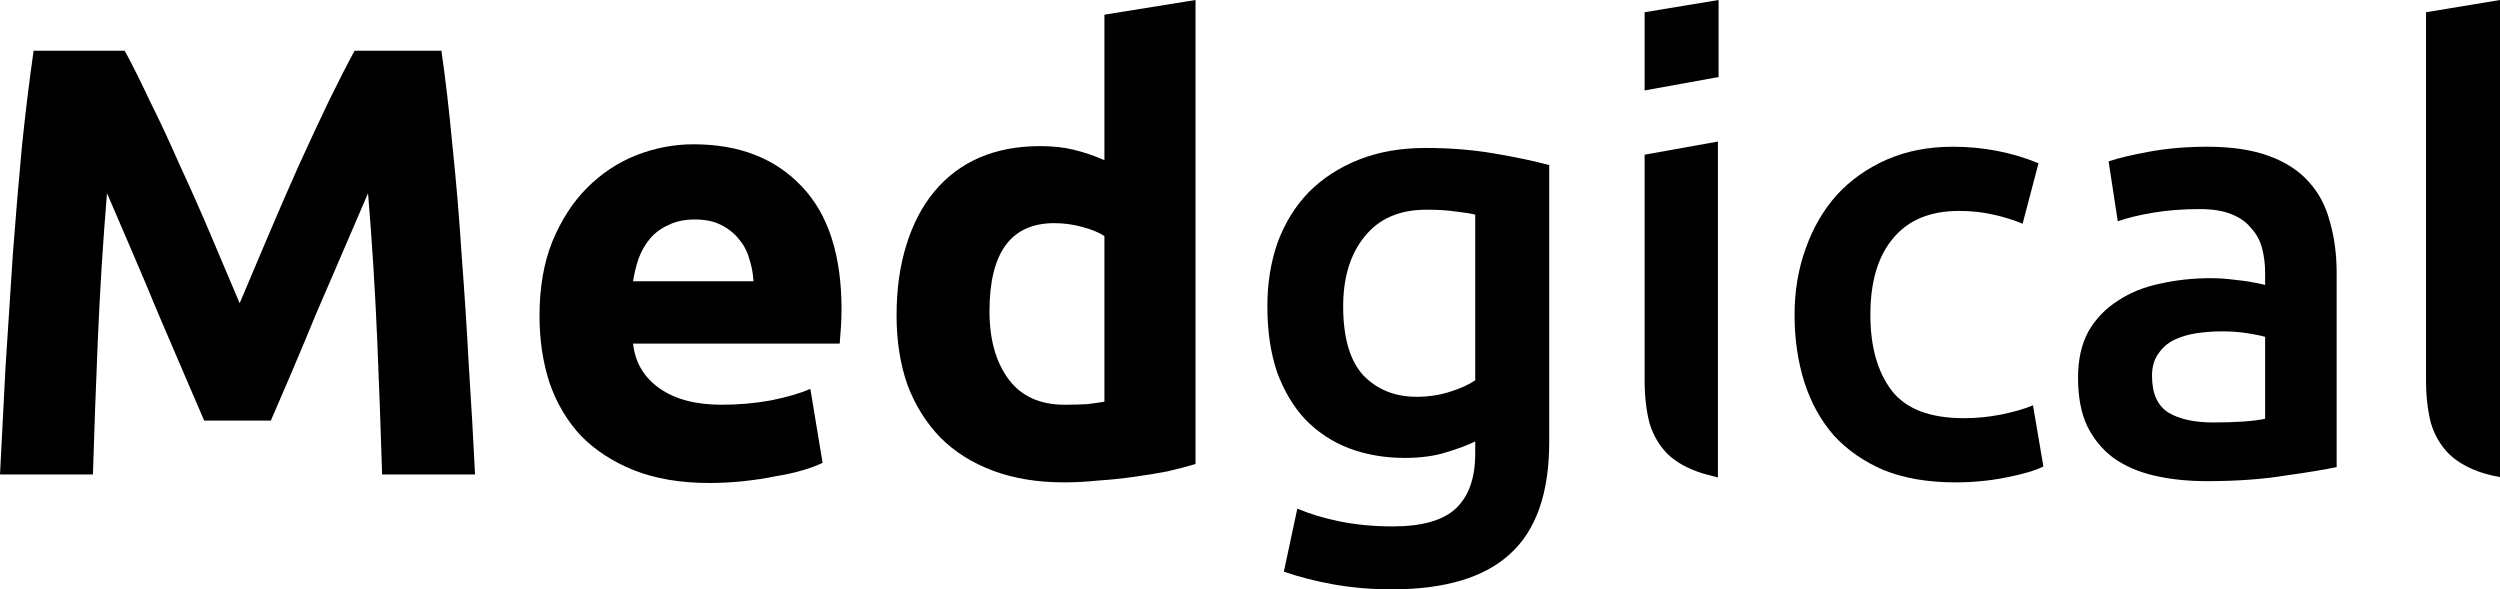
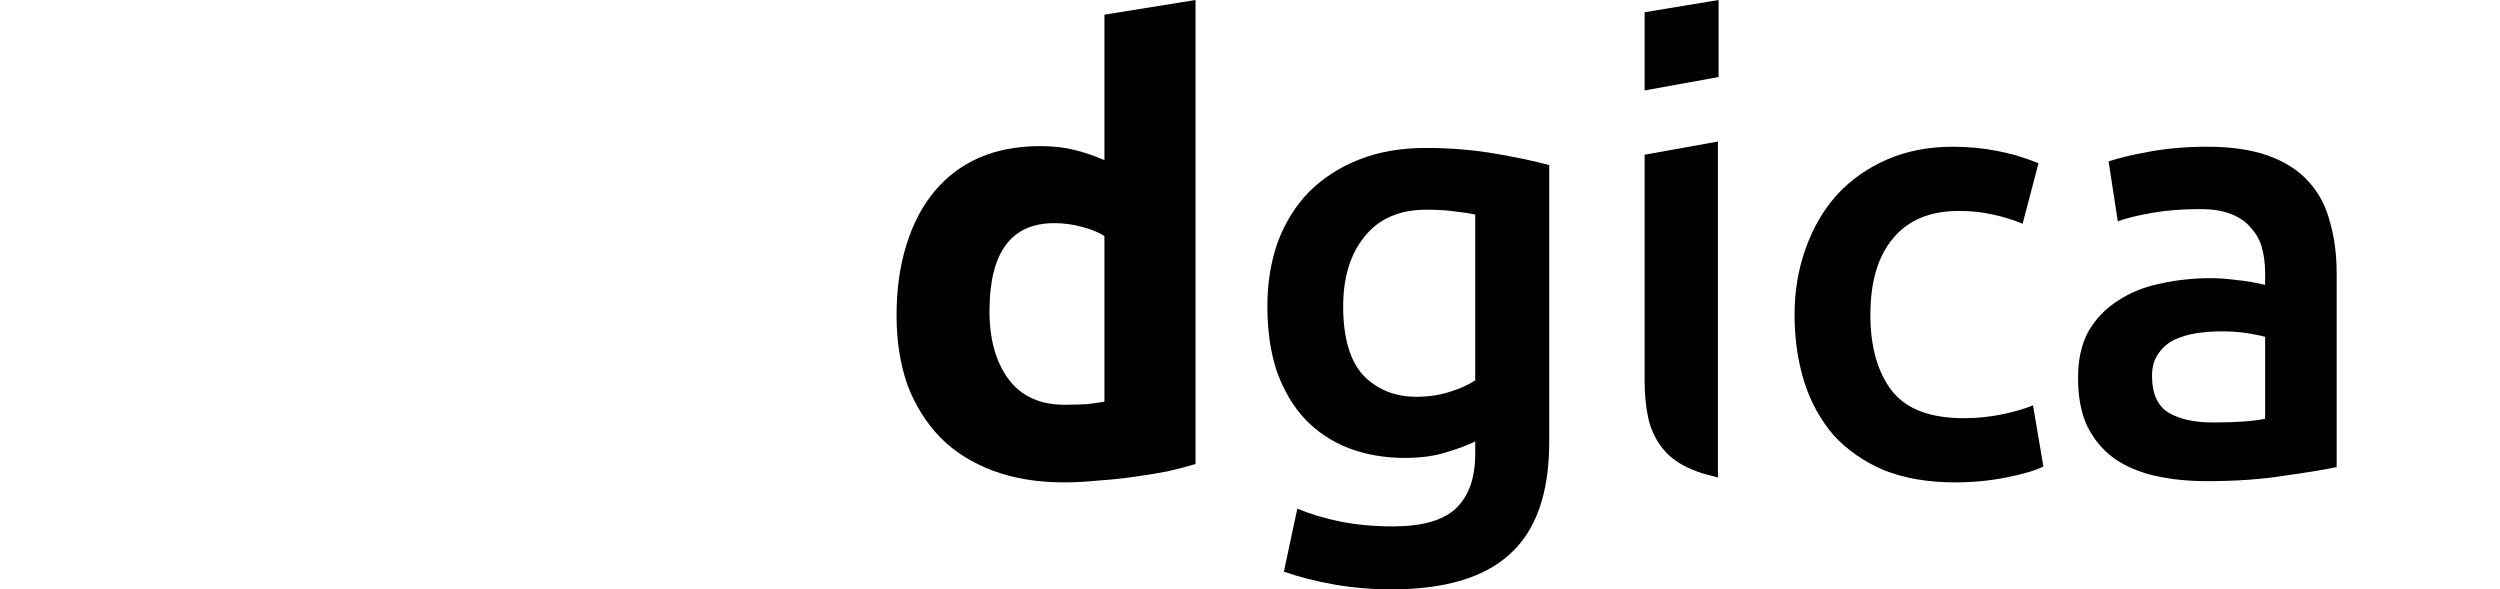
<svg xmlns="http://www.w3.org/2000/svg" height="100%" stroke-miterlimit="10" version="1.1" viewBox="0 0 348.105 82.065" width="100%" xml:space="preserve">
  <defs />
  <g id="Layer-1">
    <g opacity="1">
-       <path d="M345.807 65.89C346.512 66.106 347.279 66.287 348.105 66.435L348.105 50.993L348.105 0L337.805 1.703L337.805 52.951C337.805 55.164 338.032 57.15 338.486 58.91C338.996 60.612 339.848 62.059 341.04 63.251C342.231 64.386 343.82 65.266 345.807 65.89Z" fill="currentColor" fill-rule="evenodd" opacity="1" stroke="none" />
      <path d="M308.164 58.825C311.343 58.825 313.755 58.654 315.4 58.314L315.4 46.906C314.833 46.736 314.01 46.566 312.932 46.396C311.853 46.225 310.662 46.14 309.356 46.14C308.221 46.14 307.058 46.225 305.866 46.396C304.731 46.566 303.681 46.878 302.716 47.332C301.808 47.786 301.07 48.439 300.503 49.29C299.935 50.085 299.651 51.106 299.651 52.355C299.651 54.795 300.418 56.498 301.95 57.462C303.482 58.37 305.554 58.825 308.164 58.825ZM307.313 20.431C310.718 20.431 313.584 20.857 315.911 21.708C318.238 22.559 320.083 23.751 321.445 25.284C322.863 26.816 323.857 28.689 324.424 30.902C325.048 33.059 325.361 35.442 325.361 38.053L325.361 65.039C323.771 65.379 321.359 65.777 318.125 66.231C314.946 66.742 311.343 66.997 307.313 66.997C304.646 66.997 302.205 66.742 299.992 66.231C297.779 65.72 295.877 64.897 294.288 63.762C292.756 62.627 291.536 61.151 290.628 59.335C289.776 57.519 289.351 55.278 289.351 52.61C289.351 50.056 289.833 47.9 290.798 46.14C291.82 44.381 293.182 42.962 294.884 41.884C296.587 40.749 298.545 39.954 300.758 39.5C303.028 38.989 305.383 38.734 307.824 38.734C308.959 38.734 310.151 38.819 311.399 38.989C312.648 39.103 313.982 39.33 315.4 39.67L315.4 37.968C315.4 36.776 315.259 35.641 314.975 34.563C314.691 33.484 314.18 32.548 313.442 31.753C312.761 30.902 311.825 30.249 310.633 29.795C309.498 29.341 308.051 29.114 306.292 29.114C303.908 29.114 301.723 29.285 299.737 29.625C297.75 29.966 296.133 30.363 294.884 30.817L293.607 22.474C294.913 22.02 296.814 21.566 299.311 21.112C301.808 20.658 304.475 20.431 307.313 20.431Z" fill="currentColor" fill-rule="nonzero" opacity="1" stroke="none" />
      <path d="M249.878 43.842C249.878 40.55 250.389 37.485 251.41 34.648C252.432 31.753 253.879 29.256 255.752 27.156C257.682 25.056 260.008 23.411 262.733 22.219C265.457 21.027 268.521 20.431 271.927 20.431C276.126 20.431 280.099 21.197 283.845 22.73L281.631 31.157C280.44 30.647 279.077 30.221 277.545 29.881C276.07 29.54 274.481 29.37 272.778 29.37C268.748 29.37 265.684 30.647 263.584 33.2C261.484 35.698 260.434 39.245 260.434 43.842C260.434 48.269 261.427 51.787 263.414 54.398C265.4 56.952 268.748 58.229 273.459 58.229C275.218 58.229 276.949 58.058 278.652 57.718C280.354 57.377 281.83 56.952 283.079 56.441L284.526 64.954C283.391 65.521 281.66 66.032 279.333 66.486C277.063 66.94 274.708 67.167 272.267 67.167C268.465 67.167 265.145 66.6 262.307 65.465C259.526 64.273 257.199 62.655 255.326 60.612C253.51 58.512 252.148 56.044 251.24 53.206C250.332 50.312 249.878 47.19 249.878 43.842Z" fill="currentColor" fill-rule="nonzero" opacity="1" stroke="none" />
      <path d="M239.299 0L239.299 10.726L228.999 12.593L228.999 1.703L239.299 0ZM228.999 52.951L228.999 21.538L239.206 19.71L239.206 66.486L237.597 66.061C237.393 66.006 237.195 65.95 237.001 65.89C235.014 65.266 233.425 64.386 232.234 63.251C231.042 62.059 230.19 60.612 229.68 58.91C229.226 57.15 228.999 55.164 228.999 52.951Z" fill="currentColor" fill-rule="evenodd" opacity="1" stroke="none" />
      <path d="M187.026 42.65C187.026 47.02 187.962 50.227 189.835 52.27C191.765 54.256 194.234 55.249 197.241 55.249C198.887 55.249 200.42 55.022 201.838 54.568C203.314 54.114 204.506 53.575 205.414 52.951L205.414 29.881C204.676 29.71 203.768 29.568 202.69 29.455C201.611 29.285 200.249 29.199 198.604 29.199C194.858 29.199 191.992 30.448 190.005 32.945C188.019 35.386 187.026 38.62 187.026 42.65ZM215.715 61.549C215.715 68.643 213.899 73.836 210.266 77.127C206.691 80.419 201.186 82.065 193.751 82.065C191.027 82.065 188.36 81.838 185.749 81.384C183.195 80.93 180.868 80.334 178.768 79.596L180.641 70.828C182.401 71.566 184.387 72.162 186.6 72.615C188.87 73.07 191.311 73.297 193.921 73.297C198.064 73.297 201.016 72.445 202.775 70.743C204.534 69.04 205.414 66.515 205.414 63.166L205.414 61.464C204.392 61.974 203.03 62.485 201.328 62.996C199.682 63.507 197.781 63.762 195.624 63.762C192.786 63.762 190.176 63.308 187.792 62.4C185.465 61.492 183.45 60.158 181.748 58.399C180.102 56.64 178.797 54.455 177.832 51.844C176.924 49.176 176.47 46.112 176.47 42.65C176.47 39.415 176.952 36.435 177.917 33.711C178.939 30.987 180.386 28.66 182.259 26.731C184.188 24.801 186.515 23.297 189.239 22.219C191.963 21.14 195.056 20.601 198.518 20.601C201.867 20.601 205.045 20.857 208.053 21.367C211.061 21.878 213.615 22.418 215.715 22.985L215.715 61.549Z" fill="currentColor" fill-rule="nonzero" opacity="1" stroke="none" />
      <path d="M137.778 43.331C137.778 47.247 138.657 50.397 140.417 52.78C142.176 55.164 144.787 56.356 148.248 56.356C149.384 56.356 150.433 56.327 151.398 56.271C152.363 56.157 153.158 56.044 153.782 55.93L153.782 32.86C152.987 32.349 151.937 31.924 150.632 31.583C149.384 31.243 148.107 31.072 146.801 31.072C140.785 31.072 137.778 35.158 137.778 43.331ZM166.466 64.613C165.331 64.954 164.026 65.294 162.55 65.635C161.075 65.919 159.514 66.174 157.868 66.401C156.279 66.628 154.633 66.798 152.931 66.912C151.285 67.082 149.696 67.167 148.163 67.167C144.474 67.167 141.183 66.628 138.288 65.55C135.394 64.472 132.954 62.939 130.967 60.953C128.981 58.91 127.448 56.469 126.37 53.632C125.349 50.737 124.838 47.502 124.838 43.927C124.838 40.295 125.292 37.031 126.2 34.137C127.108 31.186 128.413 28.689 130.116 26.646C131.818 24.602 133.89 23.042 136.33 21.963C138.827 20.885 141.665 20.346 144.843 20.346C146.603 20.346 148.163 20.516 149.525 20.857C150.944 21.197 152.363 21.68 153.782 22.304L153.782 2.043L166.466 0L166.466 64.613Z" fill="currentColor" fill-rule="nonzero" opacity="1" stroke="none" />
-       <path d="M75.124 44.012C75.124 40.039 75.719 36.577 76.911 33.626C78.16 30.618 79.777 28.121 81.764 26.135C83.75 24.148 86.02 22.645 88.574 21.623C91.185 20.601 93.852 20.091 96.576 20.091C102.932 20.091 107.955 22.049 111.644 25.965C115.333 29.824 117.177 35.527 117.177 43.076C117.177 43.813 117.149 44.636 117.092 45.544C117.035 46.396 116.978 47.162 116.922 47.843L88.148 47.843C88.432 50.453 89.652 52.525 91.809 54.057C93.966 55.59 96.859 56.356 100.492 56.356C102.819 56.356 105.089 56.157 107.302 55.76C109.572 55.306 111.417 54.767 112.835 54.142L114.538 64.443C113.857 64.784 112.949 65.124 111.814 65.465C110.679 65.805 109.402 66.089 107.983 66.316C106.621 66.6 105.145 66.827 103.556 66.997C101.967 67.167 100.378 67.252 98.789 67.252C94.76 67.252 91.241 66.656 88.234 65.465C85.282 64.273 82.814 62.655 80.827 60.612C78.898 58.512 77.45 56.044 76.486 53.206C75.578 50.368 75.124 47.304 75.124 44.012ZM104.918 39.16C104.862 38.081 104.663 37.031 104.323 36.01C104.039 34.988 103.556 34.08 102.875 33.286C102.251 32.491 101.428 31.838 100.407 31.328C99.442 30.817 98.222 30.561 96.746 30.561C95.327 30.561 94.108 30.817 93.086 31.328C92.064 31.782 91.213 32.406 90.532 33.2C89.851 33.995 89.312 34.931 88.915 36.01C88.574 37.031 88.319 38.081 88.148 39.16L104.918 39.16Z" fill="currentColor" fill-rule="nonzero" opacity="1" stroke="none" />
-       <path d="M17.366 7.066C18.388 8.939 19.551 11.265 20.857 14.046C22.219 16.77 23.609 19.75 25.028 22.985C26.504 26.163 27.951 29.427 29.37 32.775C30.788 36.123 32.122 39.273 33.371 42.224C34.619 39.273 35.953 36.123 37.372 32.775C38.791 29.427 40.209 26.163 41.628 22.985C43.104 19.75 44.494 16.77 45.8 14.046C47.162 11.265 48.354 8.939 49.375 7.066L61.464 7.066C62.031 10.982 62.542 15.38 62.996 20.261C63.507 25.085 63.932 30.136 64.273 35.414C64.67 40.635 65.011 45.885 65.294 51.163C65.635 56.441 65.919 61.407 66.146 66.061L53.206 66.061C53.036 60.328 52.809 54.086 52.525 47.332C52.241 40.578 51.816 33.768 51.248 26.901C50.227 29.285 49.091 31.924 47.843 34.818C46.594 37.712 45.346 40.607 44.097 43.501C42.905 46.396 41.742 49.176 40.607 51.844C39.472 54.455 38.507 56.696 37.712 58.569L28.433 58.569C27.639 56.696 26.674 54.455 25.539 51.844C24.404 49.176 23.212 46.396 21.963 43.501C20.772 40.607 19.551 37.712 18.303 34.818C17.054 31.924 15.919 29.285 14.898 26.901C14.33 33.768 13.905 40.578 13.621 47.332C13.337 54.086 13.11 60.328 12.94 66.061L0 66.061C0.227 61.407 0.482 56.441 0.766 51.163C1.107 45.885 1.447 40.635 1.788 35.414C2.185 30.136 2.611 25.085 3.065 20.261C3.575 15.38 4.115 10.982 4.682 7.066L17.366 7.066Z" fill="currentColor" fill-rule="nonzero" opacity="1" stroke="none" />
    </g>
  </g>
</svg>